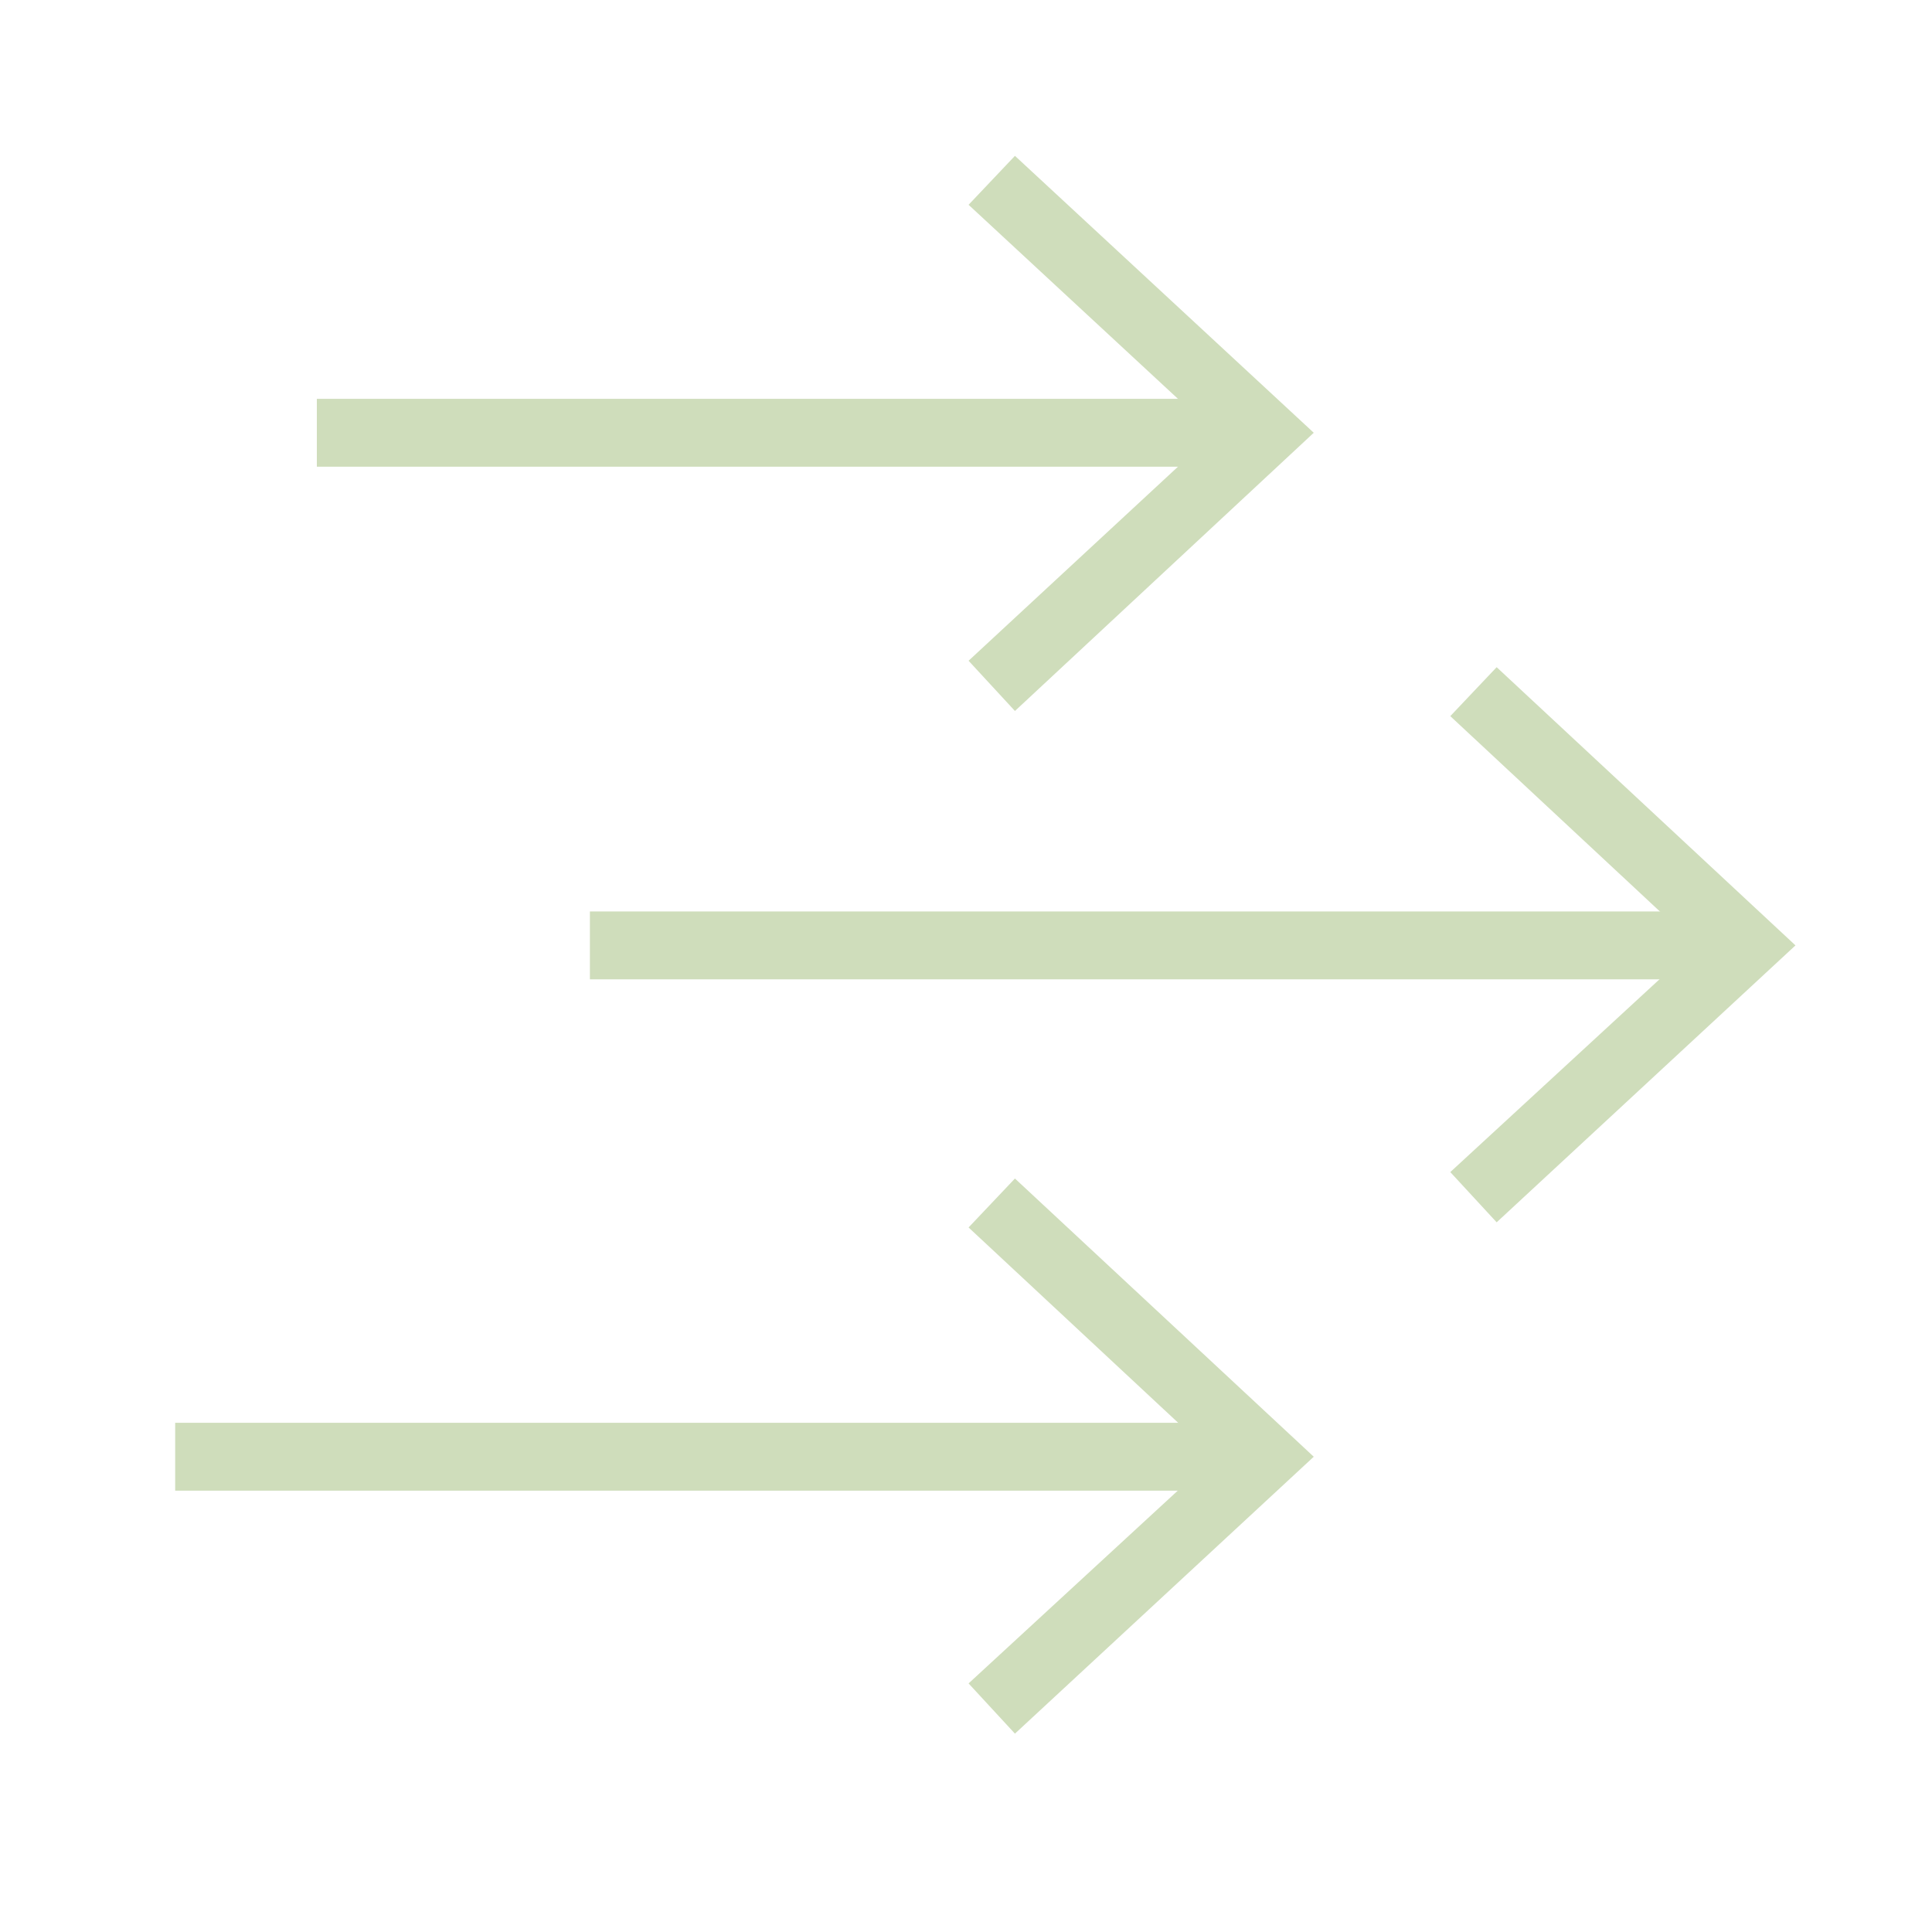
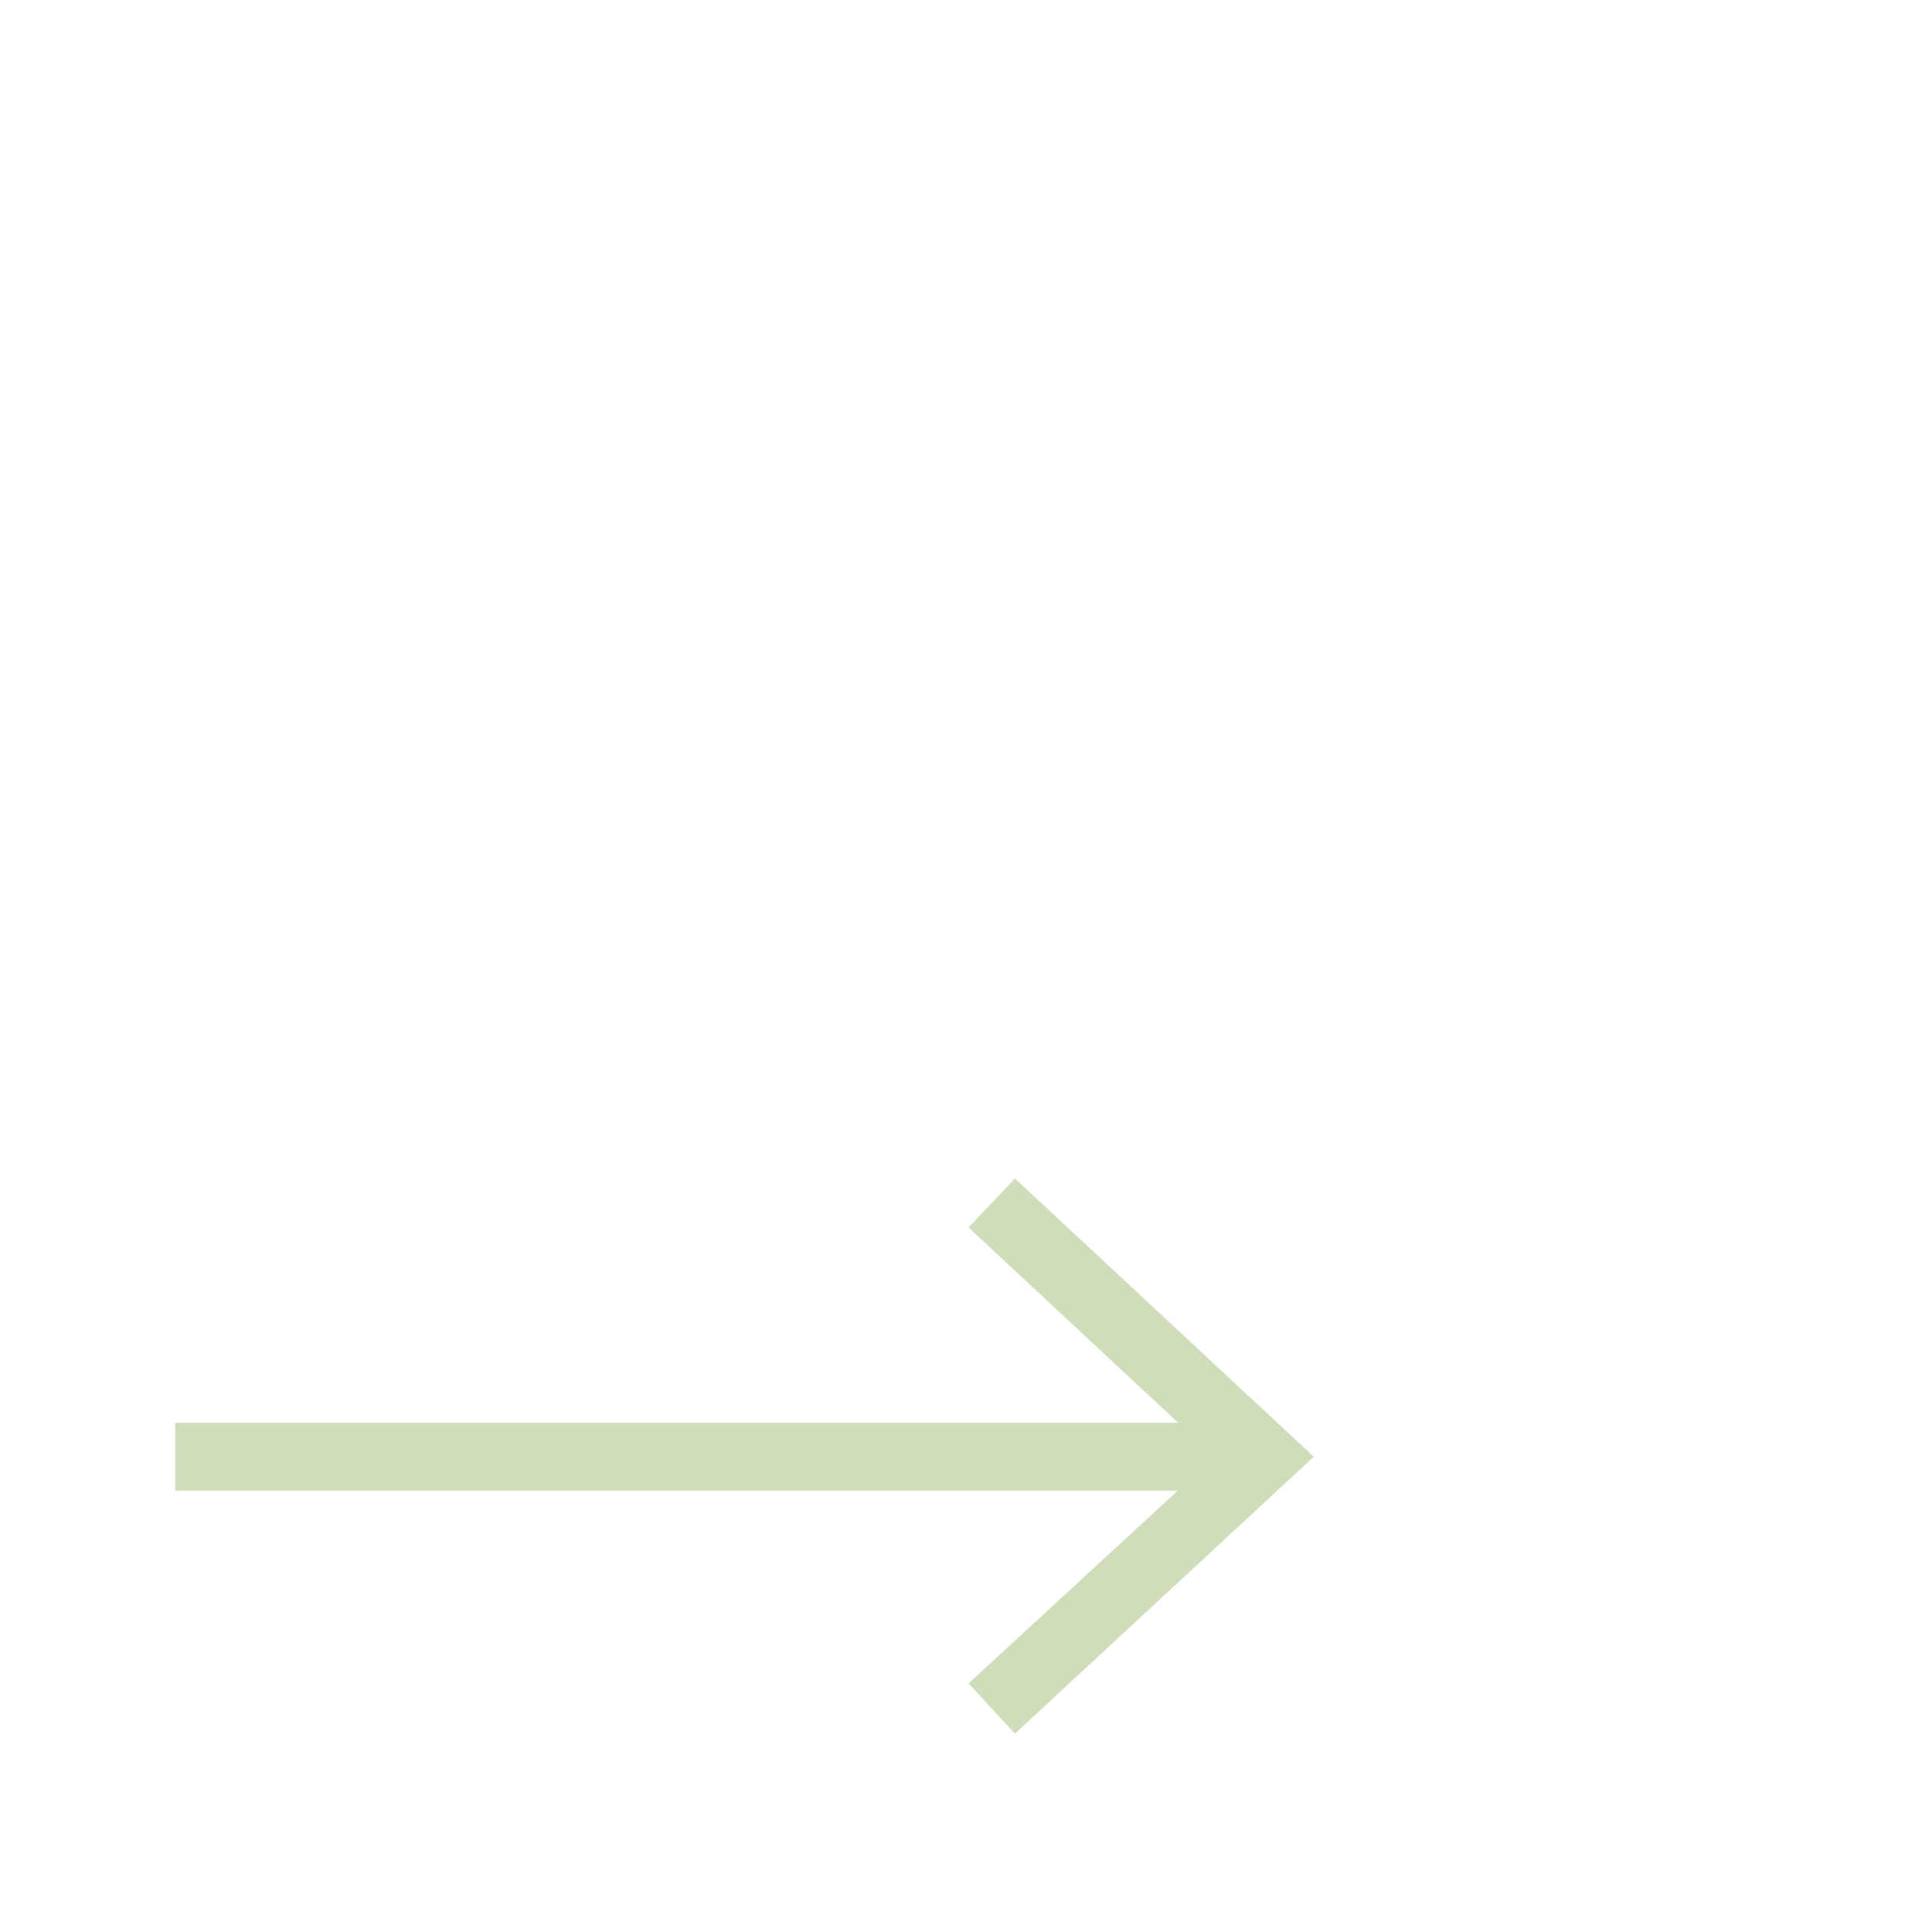
<svg xmlns="http://www.w3.org/2000/svg" version="1.1" id="Capa_1" x="0px" y="0px" viewBox="0 0 150 150" style="enable-background:new 0 0 150 150;" xml:space="preserve">
  <style type="text/css">
	.st0{fill:none;stroke:#CFDDBB;stroke-width:4.451;stroke-linecap:round;stroke-miterlimit:10;}
	.st1{fill:#CFDDBB;}
	.st2{fill:none;stroke:#CFDDBB;stroke-width:4;stroke-linecap:round;stroke-linejoin:round;stroke-miterlimit:10;}
	.st3{fill:none;stroke:#CFDDBB;stroke-width:5.269;stroke-linecap:round;stroke-miterlimit:10;}
	.st4{fill:none;stroke:#CFDDBB;stroke-width:5.269;stroke-miterlimit:10;}
	.st5{fill:none;stroke:#CFDDBB;stroke-width:4.391;stroke-miterlimit:10;}
</style>
  <g>
    <g>
      <g>
-         <line class="st4" x1="45.8" y1="73.4" x2="133.7" y2="73.4" />
        <g>
-           <polygon class="st1" points="116.2,94.9 112.6,91 131.7,73.4 112.6,55.6 116.2,51.8 139.4,73.4     " />
-         </g>
+           </g>
      </g>
    </g>
    <g>
      <g>
-         <line class="st4" x1="24.6" y1="33.6" x2="96.3" y2="33.6" />
        <g>
-           <polygon class="st1" points="78.8,55.2 75.2,51.3 94.3,33.6 75.2,15.9 78.8,12.1 102,33.6     " />
-         </g>
+           </g>
      </g>
    </g>
    <g>
      <g>
        <line class="st4" x1="13.6" y1="113.1" x2="96.3" y2="113.1" />
        <g>
          <polygon class="st1" points="78.8,134.6 75.2,130.7 94.3,113.1 75.2,95.3 78.8,91.5 102,113.1     " />
        </g>
      </g>
    </g>
  </g>
</svg>